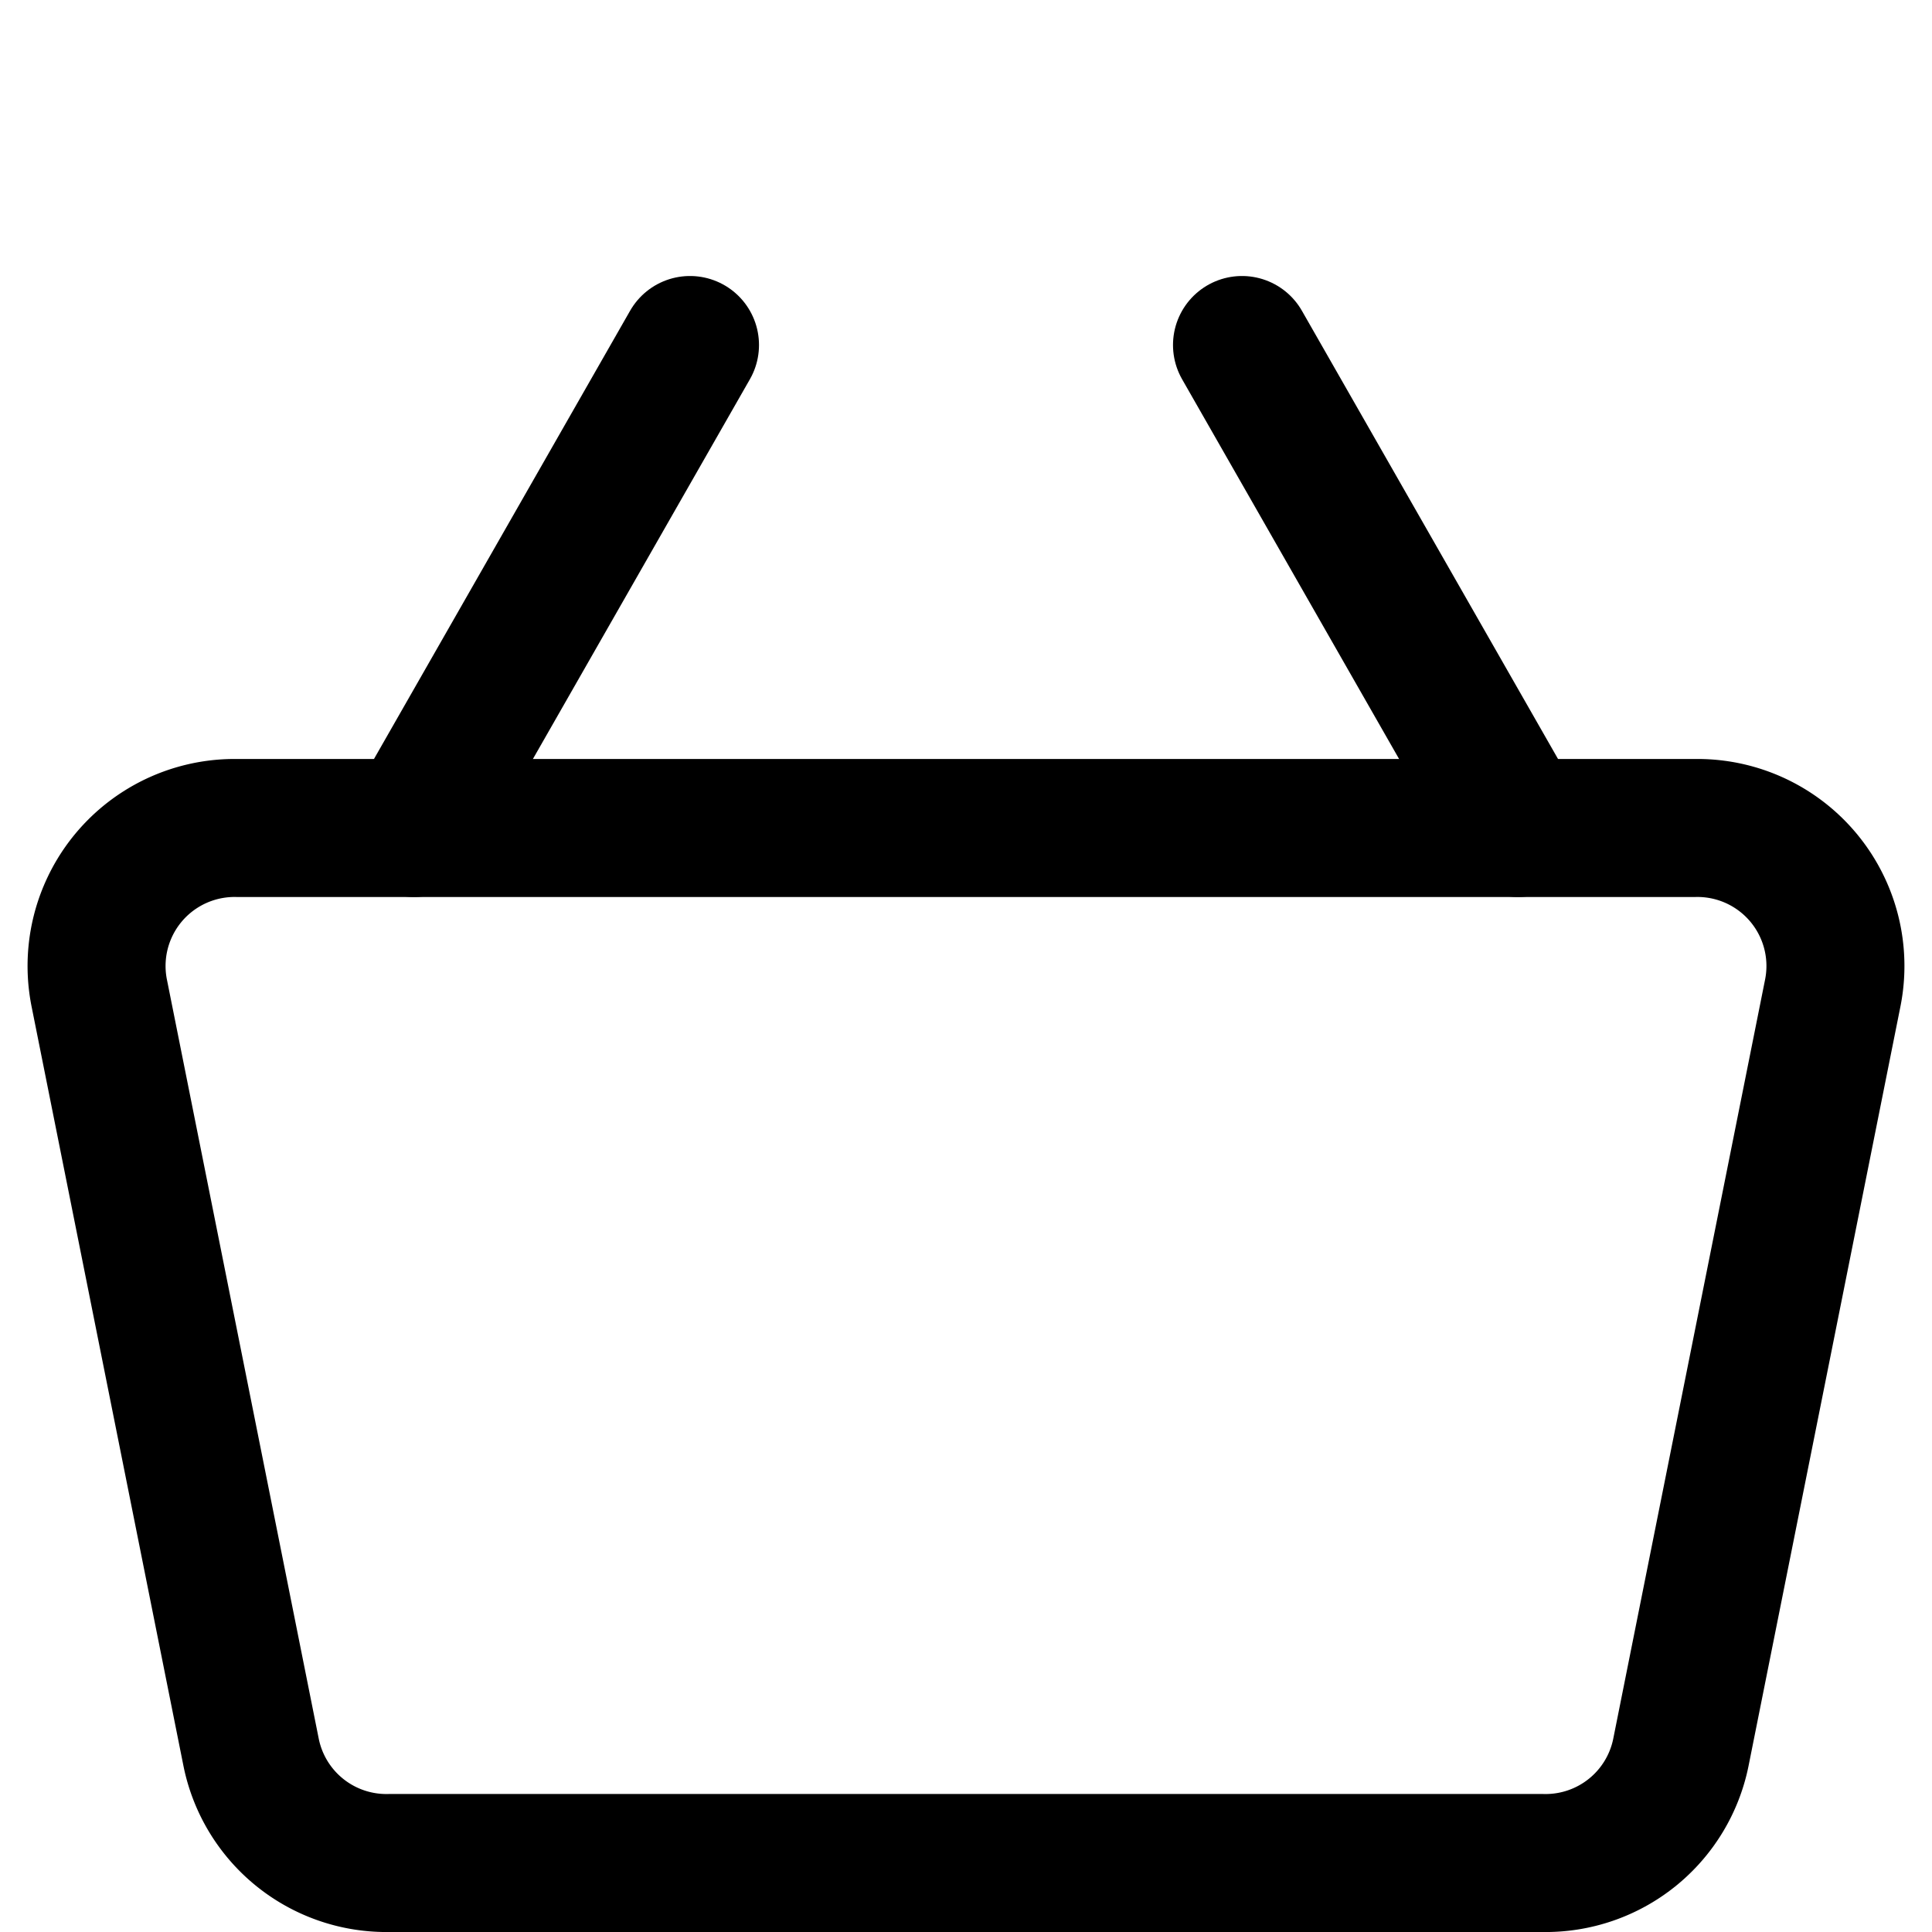
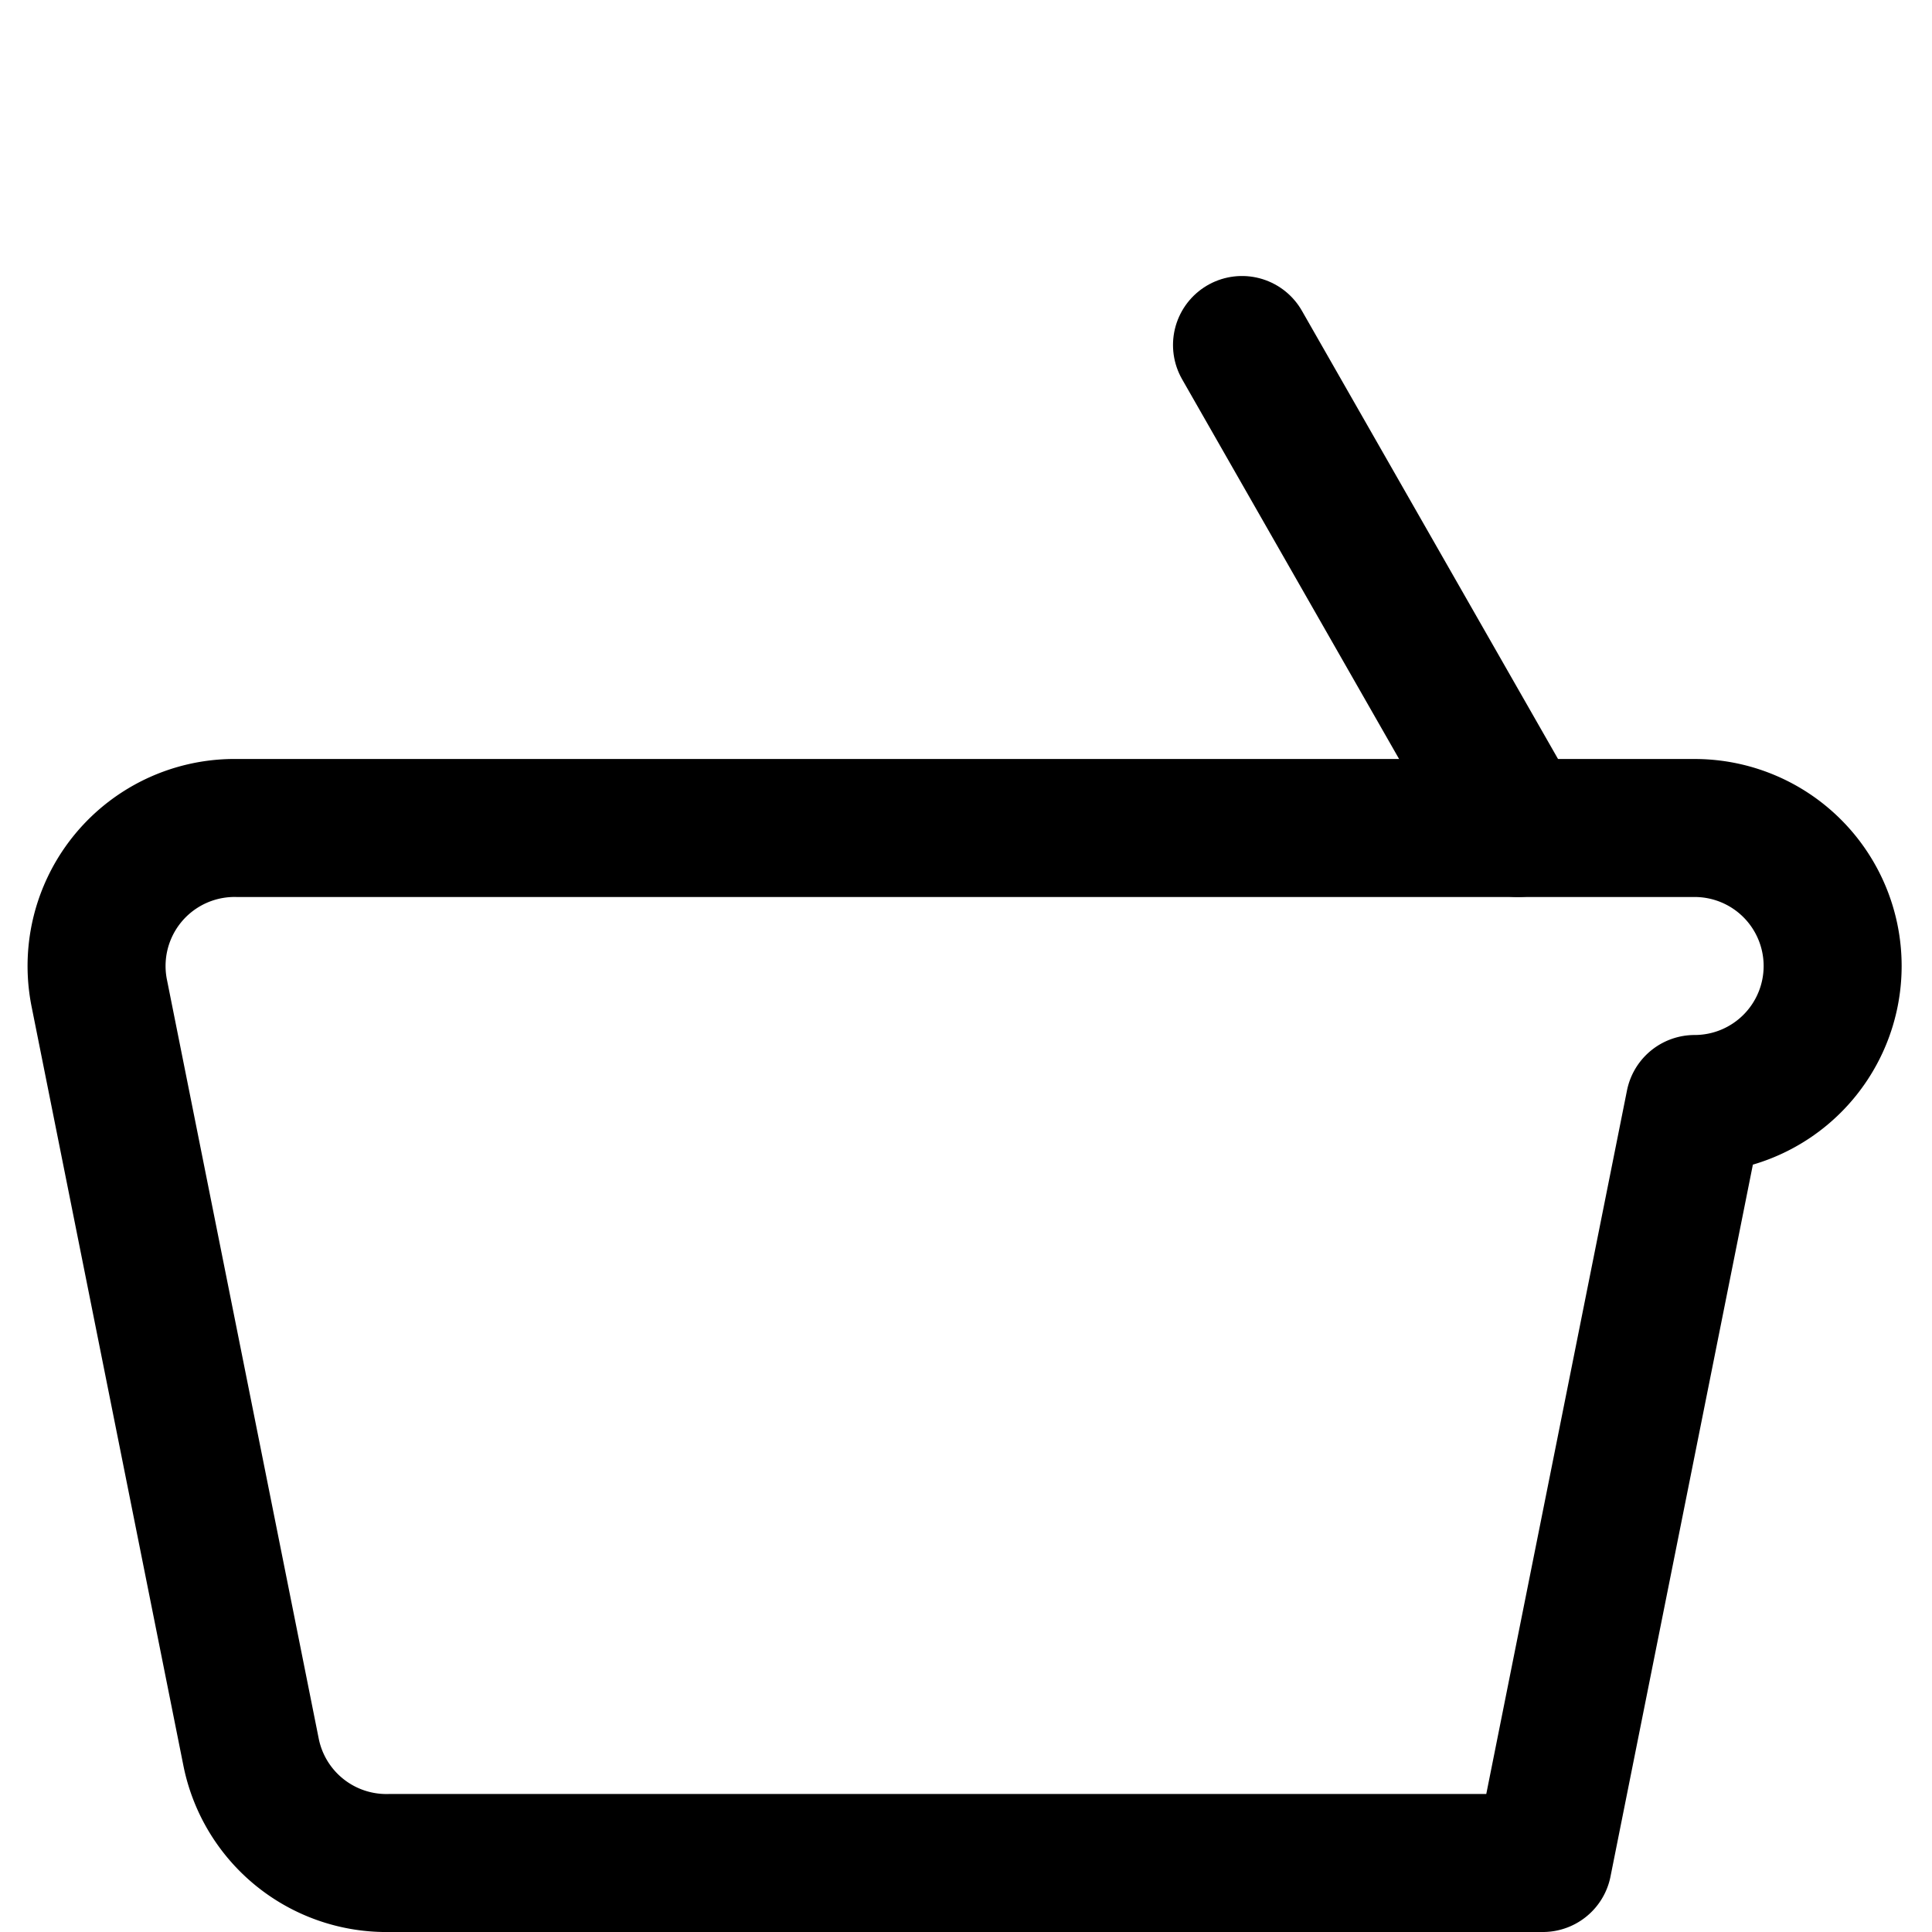
<svg xmlns="http://www.w3.org/2000/svg" viewBox="0 0 14 14">
  <g transform="matrix(1,0,0,1,0,0)">
    <g>
-       <path d="M12.28,6H1.72a1,1,0,0,0-1,1.2l1.1,5.5a1,1,0,0,0,1,.8h8.36a1,1,0,0,0,1-.8l1.1-5.5A1,1,0,0,0,12.28,6Z" style="fill: none;stroke: #000000;stroke-linecap: round;stroke-linejoin: round" />
+       <path d="M12.28,6H1.72a1,1,0,0,0-1,1.2l1.1,5.5a1,1,0,0,0,1,.8h8.36l1.1-5.5A1,1,0,0,0,12.28,6Z" style="fill: none;stroke: #000000;stroke-linecap: round;stroke-linejoin: round" />
      <line x1="9" y1="2.5" x2="11" y2="6" style="fill: none;stroke: #000000;stroke-linecap: round;stroke-linejoin: round" />
-       <line x1="3" y1="6" x2="5" y2="2.5" style="fill: none;stroke: #000000;stroke-linecap: round;stroke-linejoin: round" />
    </g>
  </g>
</svg>